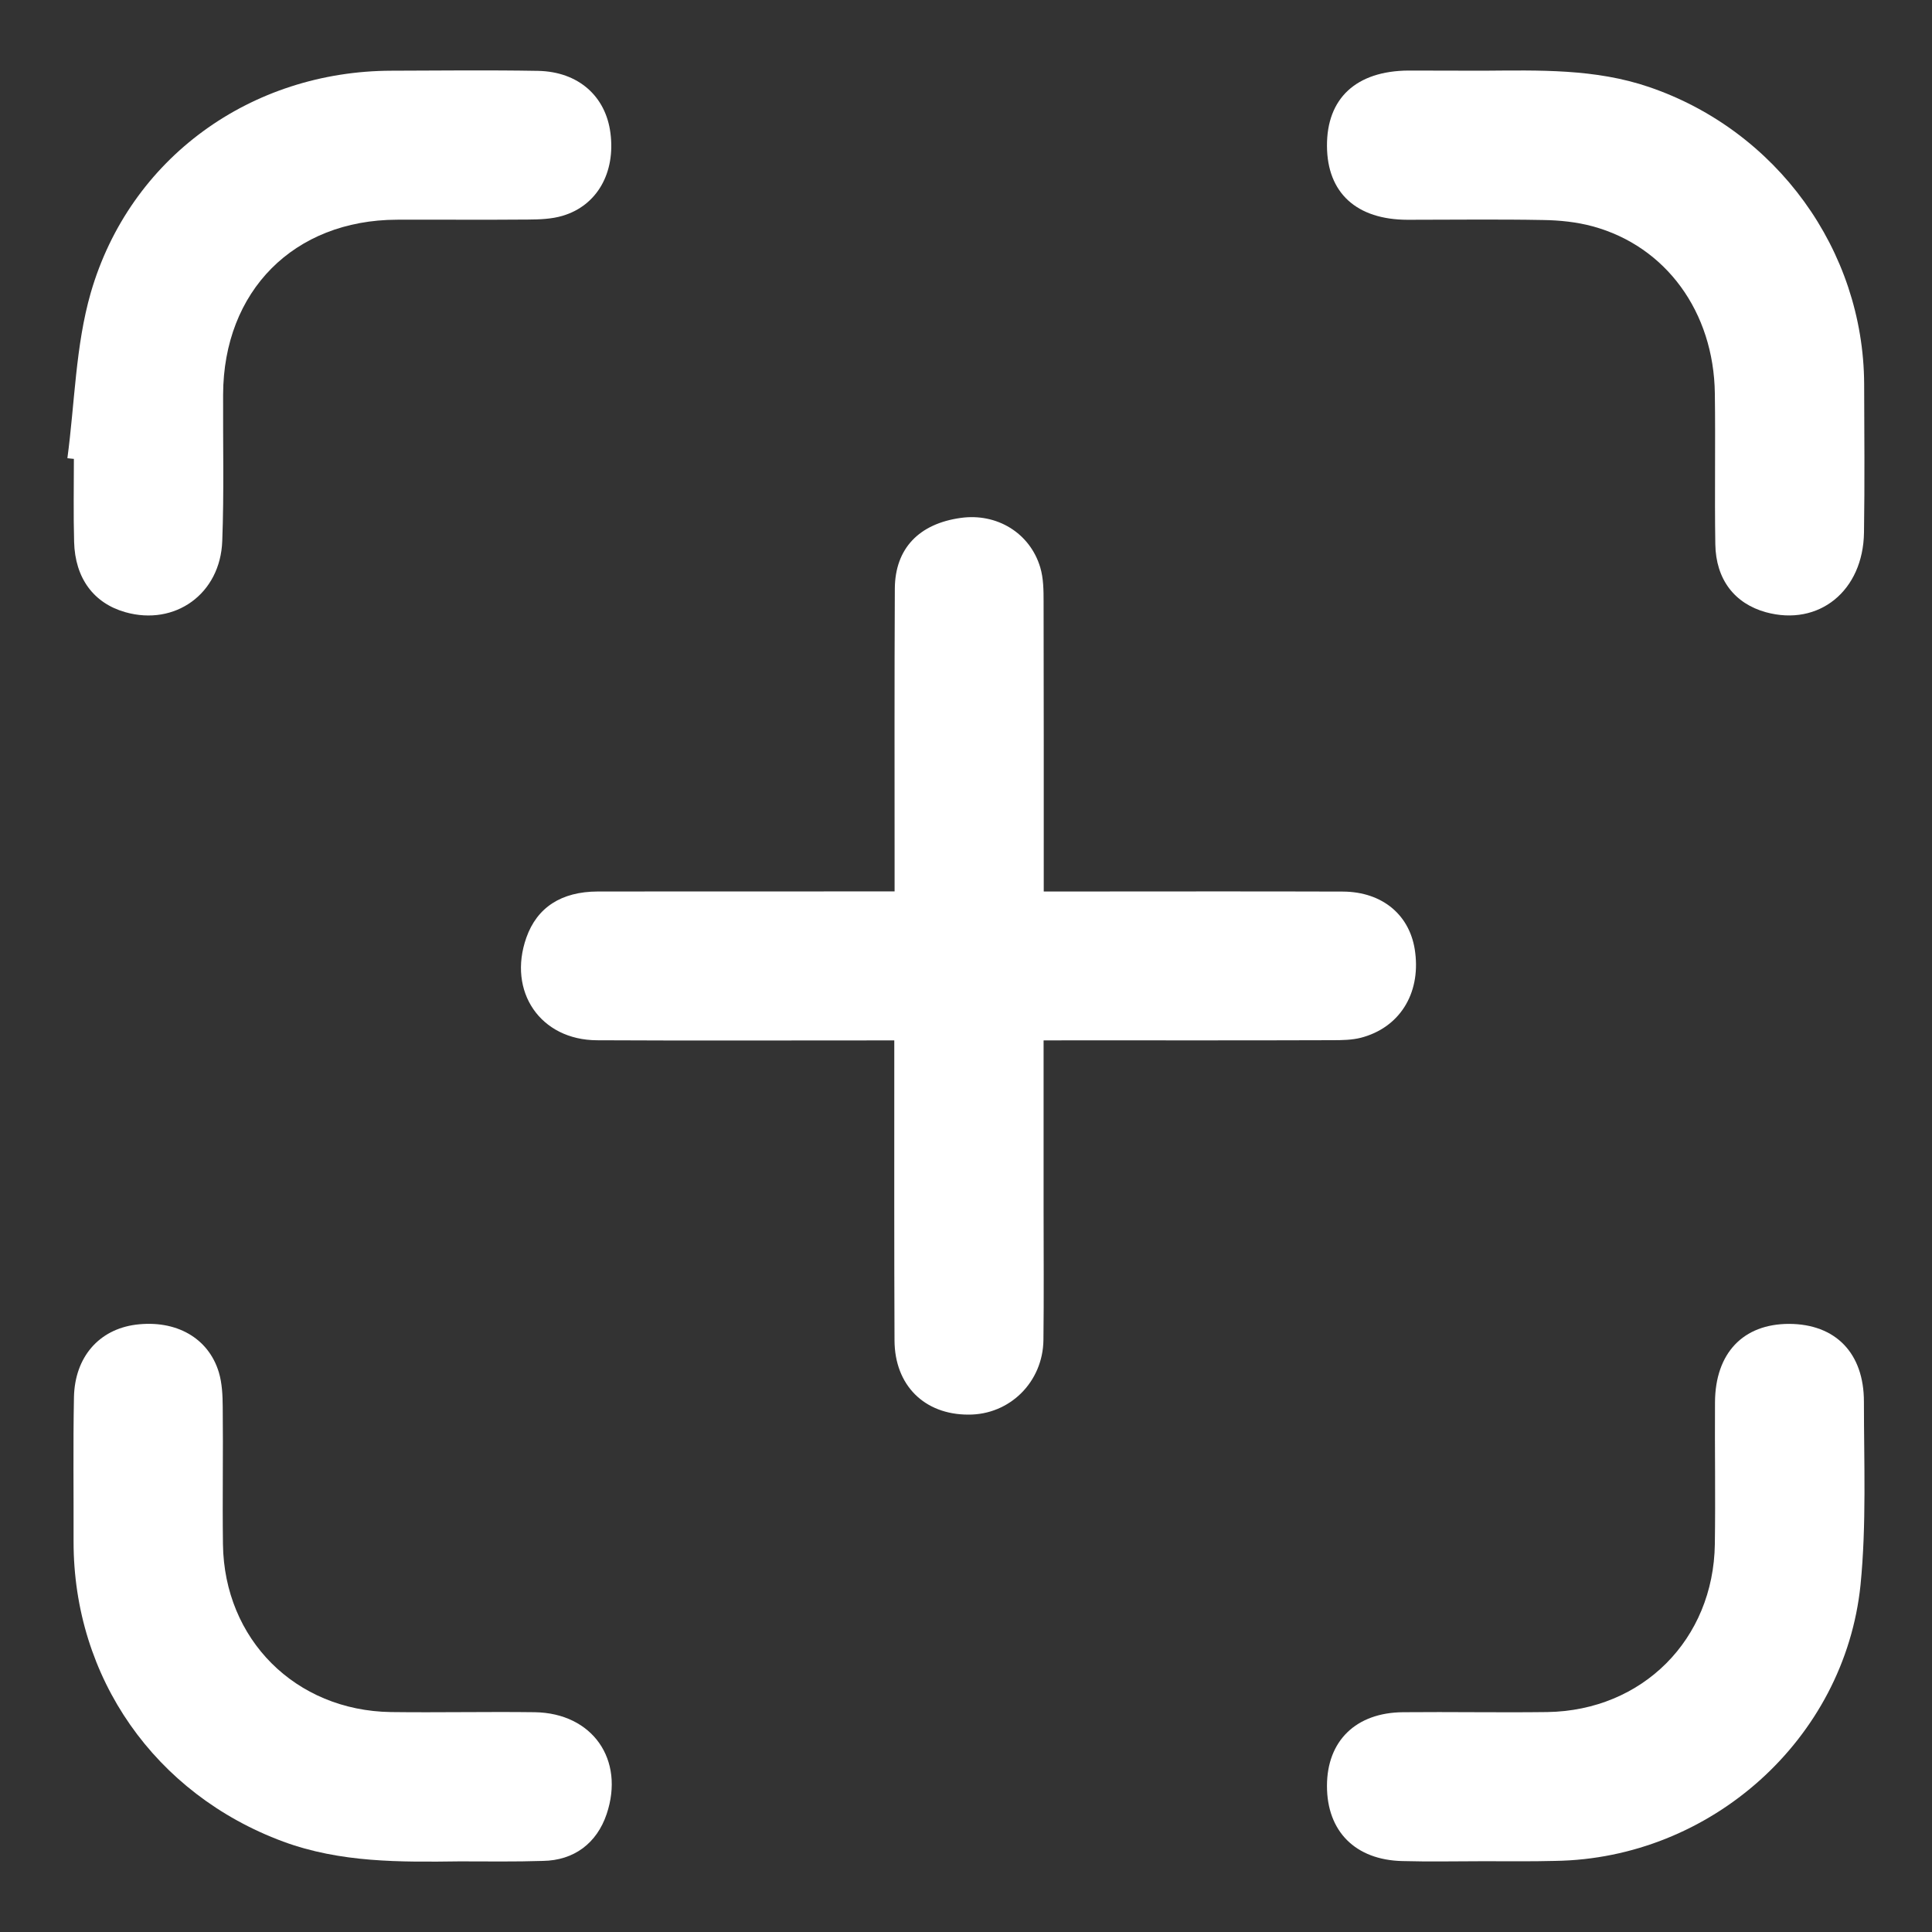
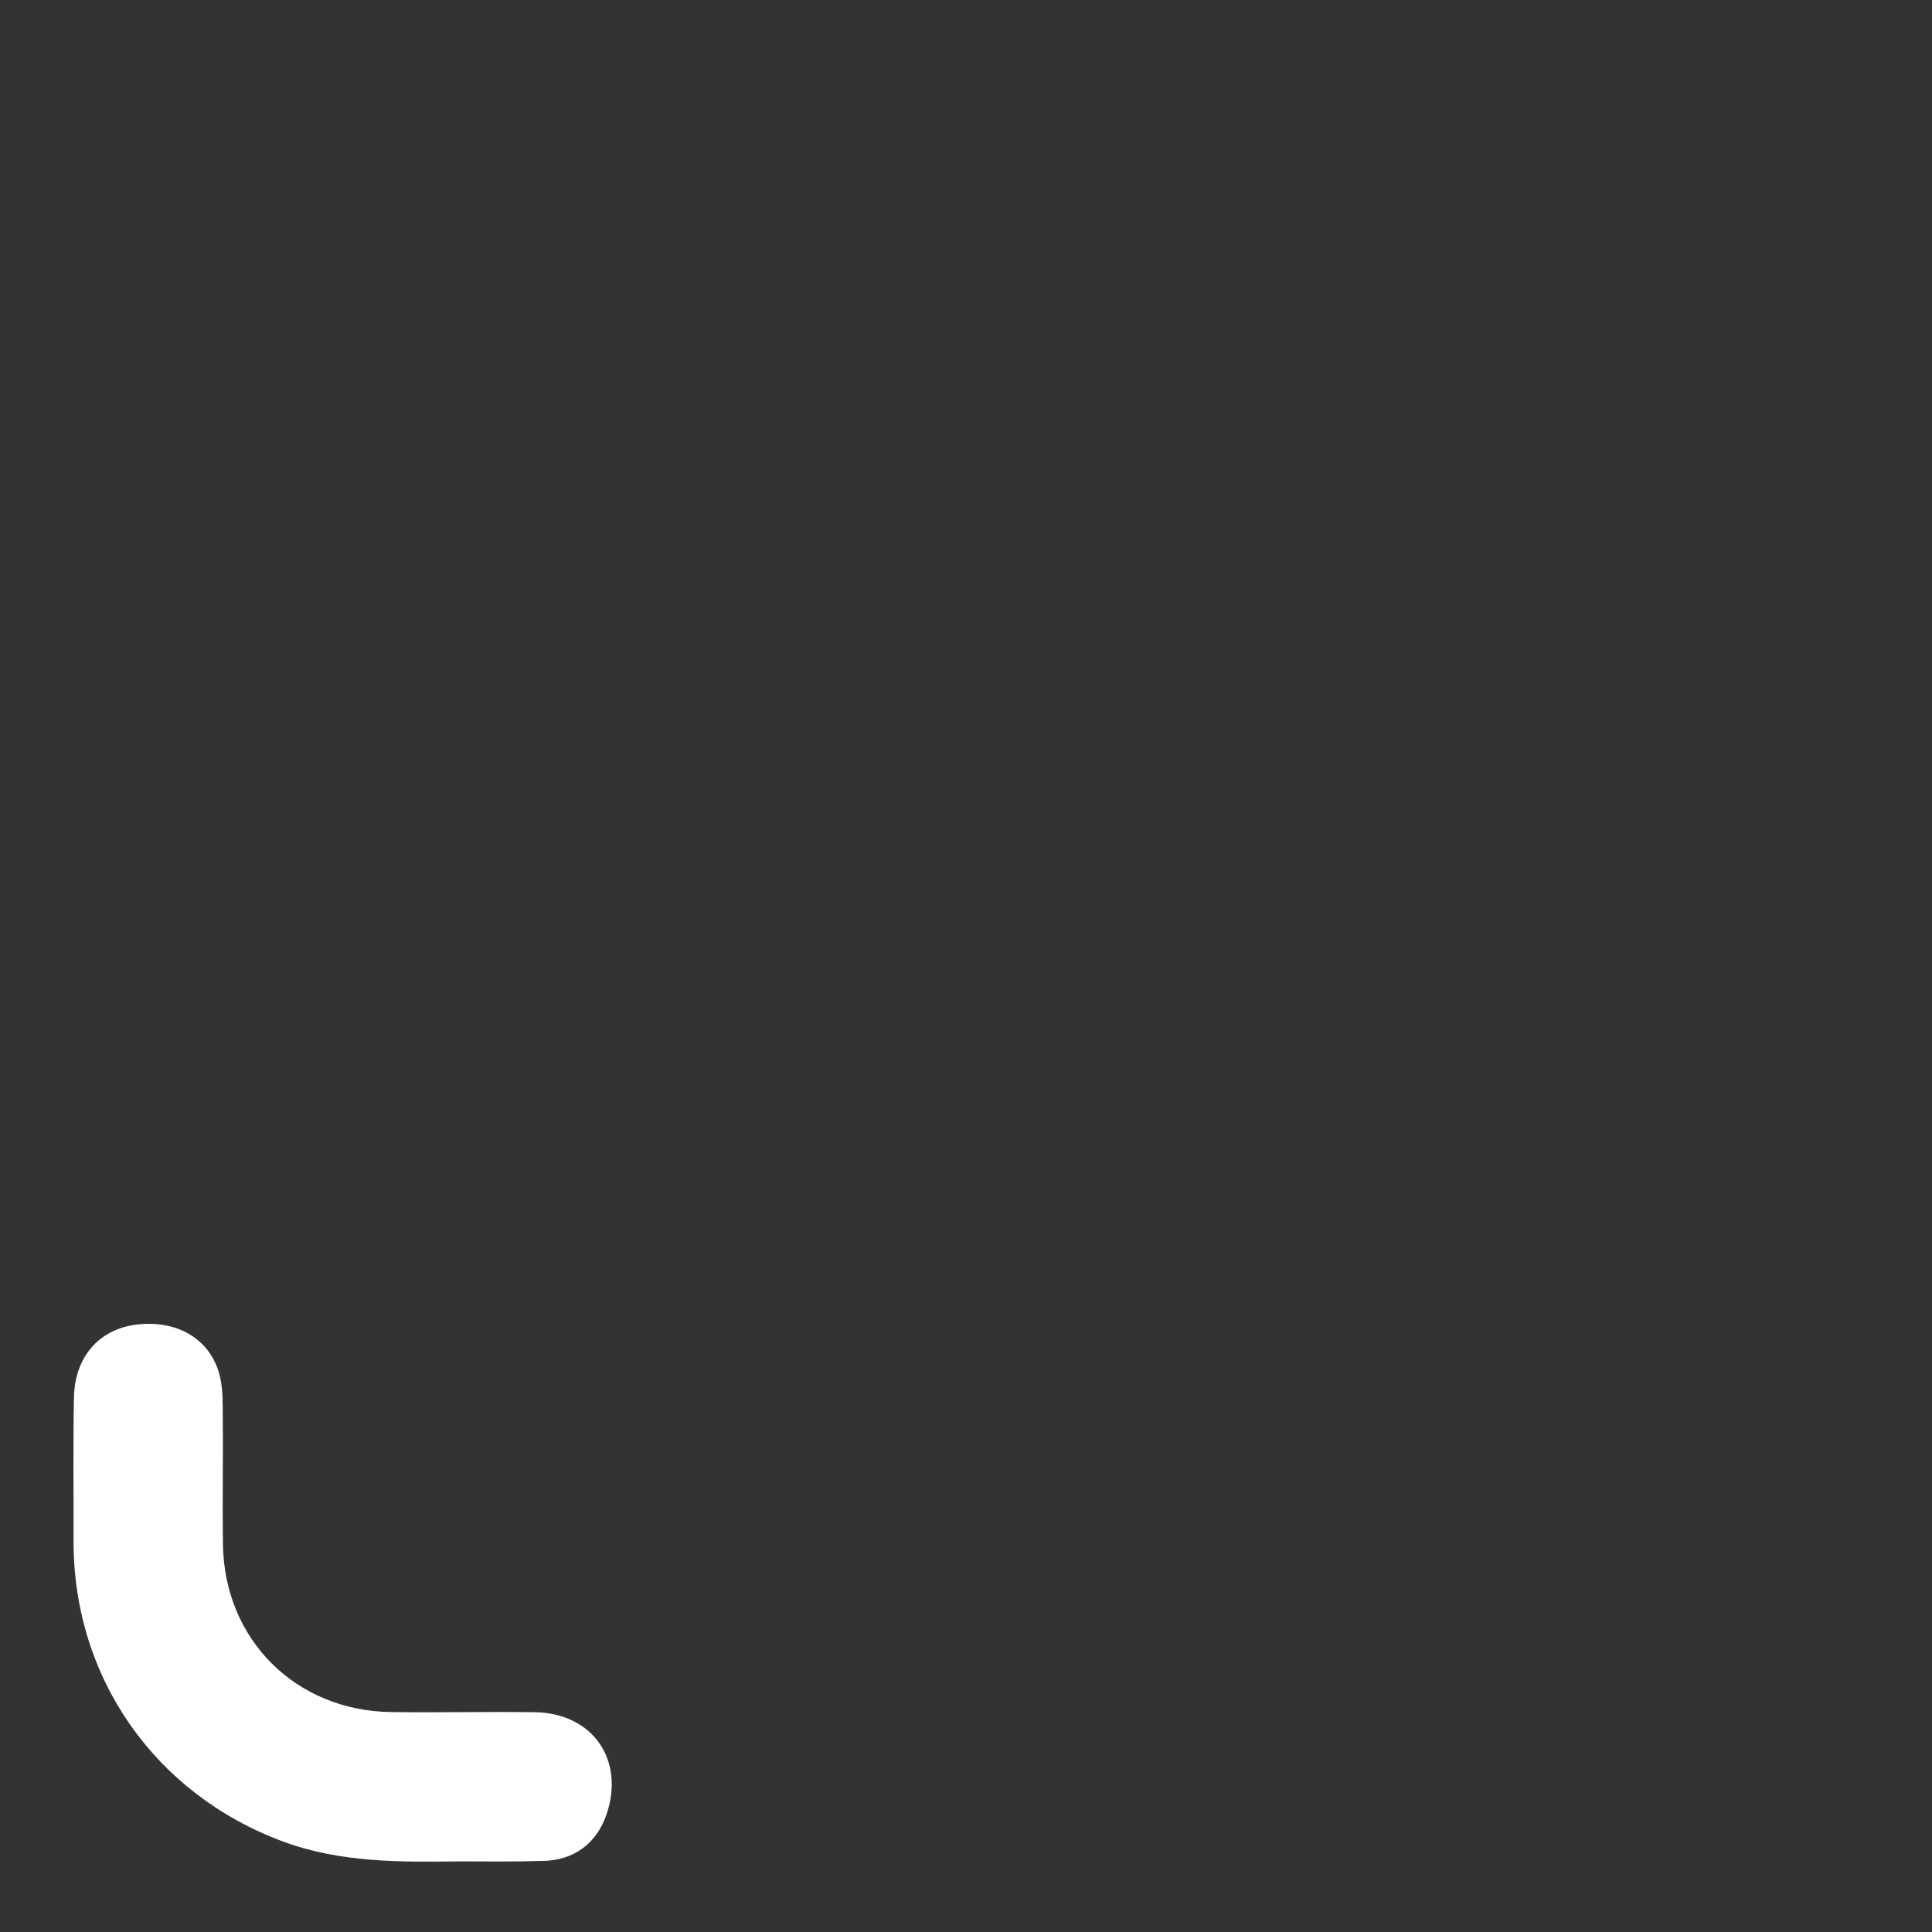
<svg xmlns="http://www.w3.org/2000/svg" version="1.1" id="Layer_1" x="0px" y="0px" width="25px" height="25px" viewBox="0 0 25 25" enable-background="new 0 0 25 25" xml:space="preserve">
  <rect x="0" y="0" width="25" height="25" fill="#333333" stroke="none" />
  <g>
-     <path fill="#FFFFFF" d="M13.504,13.463c0,0.752,0,1.467,0,2.182c0,0.564,0.005,1.131-0.002,1.695   c-0.007,0.545-0.438,0.969-0.973,0.965c-0.567,0-0.952-0.379-0.954-0.961c-0.005-1.178-0.003-2.354-0.003-3.531   c0-0.104,0-0.207,0-0.35c-0.115,0-0.215,0-0.313,0c-1.178,0-2.354,0.004-3.532-0.002c-0.735-0.002-1.162-0.63-0.916-1.328   c0.138-0.39,0.451-0.596,0.926-0.597c1.17-0.002,2.337,0,3.506-0.001c0.101,0,0.203,0,0.333,0c0-0.13,0-0.23,0-0.332   c0-1.196-0.003-2.393,0.003-3.588c0.004-0.518,0.313-0.838,0.852-0.913c0.467-0.066,0.897,0.194,1.03,0.641   c0.042,0.141,0.043,0.296,0.043,0.445c0.003,1.233,0.002,2.467,0.002,3.748c0.12,0,0.229,0,0.336,0   c1.179,0,2.354-0.003,3.533,0.001c0.521,0.002,0.882,0.313,0.938,0.792c0.067,0.536-0.207,0.971-0.705,1.1   c-0.116,0.029-0.241,0.031-0.363,0.031c-1.131,0.004-2.262,0.002-3.393,0.002C13.749,13.463,13.646,13.463,13.504,13.463z" />
-     <path fill="#FFFFFF" d="M19.191,0.915c0.725-0.005,1.449-0.028,2.151,0.212c1.646,0.563,2.771,2.108,2.78,3.84   c0.002,0.641,0.008,1.281-0.002,1.922c-0.01,0.758-0.585,1.221-1.27,1.033c-0.404-0.112-0.647-0.423-0.654-0.881   c-0.01-0.65,0.003-1.3-0.006-1.95c-0.014-1.055-0.633-1.904-1.58-2.162c-0.205-0.056-0.428-0.079-0.641-0.082   c-0.586-0.011-1.169-0.003-1.754-0.003c-0.662-0.001-1.041-0.348-1.044-0.954c-0.004-0.618,0.378-0.973,1.056-0.977   C18.55,0.913,18.87,0.915,19.191,0.915z" />
-     <path fill="#FFFFFF" d="M0.872,5.929C0.968,5.214,0.977,4.475,1.174,3.79C1.68,2.041,3.25,0.919,5.066,0.915   C5.698,0.913,6.33,0.906,6.962,0.917c0.521,0.01,0.876,0.327,0.937,0.804c0.067,0.513-0.172,0.94-0.621,1.072   C7.137,2.835,6.98,2.84,6.833,2.841c-0.565,0.005-1.131,0-1.696,0.002c-1.334,0.004-2.246,0.922-2.25,2.264   C2.884,5.739,2.9,6.371,2.876,7C2.852,7.686,2.264,8.103,1.623,7.922c-0.409-0.115-0.652-0.439-0.664-0.91   c-0.01-0.358-0.003-0.716-0.003-1.074C0.927,5.936,0.898,5.932,0.872,5.929z" />
-     <path fill="#FFFFFF" d="M19.191,24.084c-0.348,0-0.695,0.008-1.045-0.002c-0.608-0.014-0.976-0.385-0.975-0.973   c0-0.582,0.375-0.949,0.986-0.953c0.621-0.006,1.244,0.006,1.865-0.002c1.232-0.019,2.151-0.939,2.168-2.174   c0.009-0.611-0.002-1.226,0.002-1.836c0.004-0.634,0.363-1.013,0.959-1.013c0.598,0.002,0.969,0.375,0.968,1.009   c0,0.789,0.034,1.586-0.044,2.37c-0.206,1.996-1.939,3.541-3.952,3.57C19.814,24.088,19.504,24.084,19.191,24.084z" />
    <path fill="#FFFFFF" d="M5.949,24.086c-0.771,0.01-1.542,0.018-2.285-0.256c-1.659-0.615-2.714-2.119-2.712-3.885   c0.002-0.621-0.007-1.242,0.005-1.865c0.011-0.521,0.324-0.877,0.801-0.939c0.518-0.065,0.939,0.17,1.074,0.617   c0.042,0.141,0.049,0.297,0.05,0.445c0.007,0.594-0.005,1.186,0.003,1.779c0.016,1.233,0.939,2.153,2.172,2.172   c0.62,0.008,1.243-0.006,1.864,0.002c0.746,0.012,1.166,0.613,0.929,1.318c-0.127,0.377-0.422,0.6-0.824,0.606   C6.666,24.092,6.309,24.086,5.949,24.086z" />
  </g>
</svg>